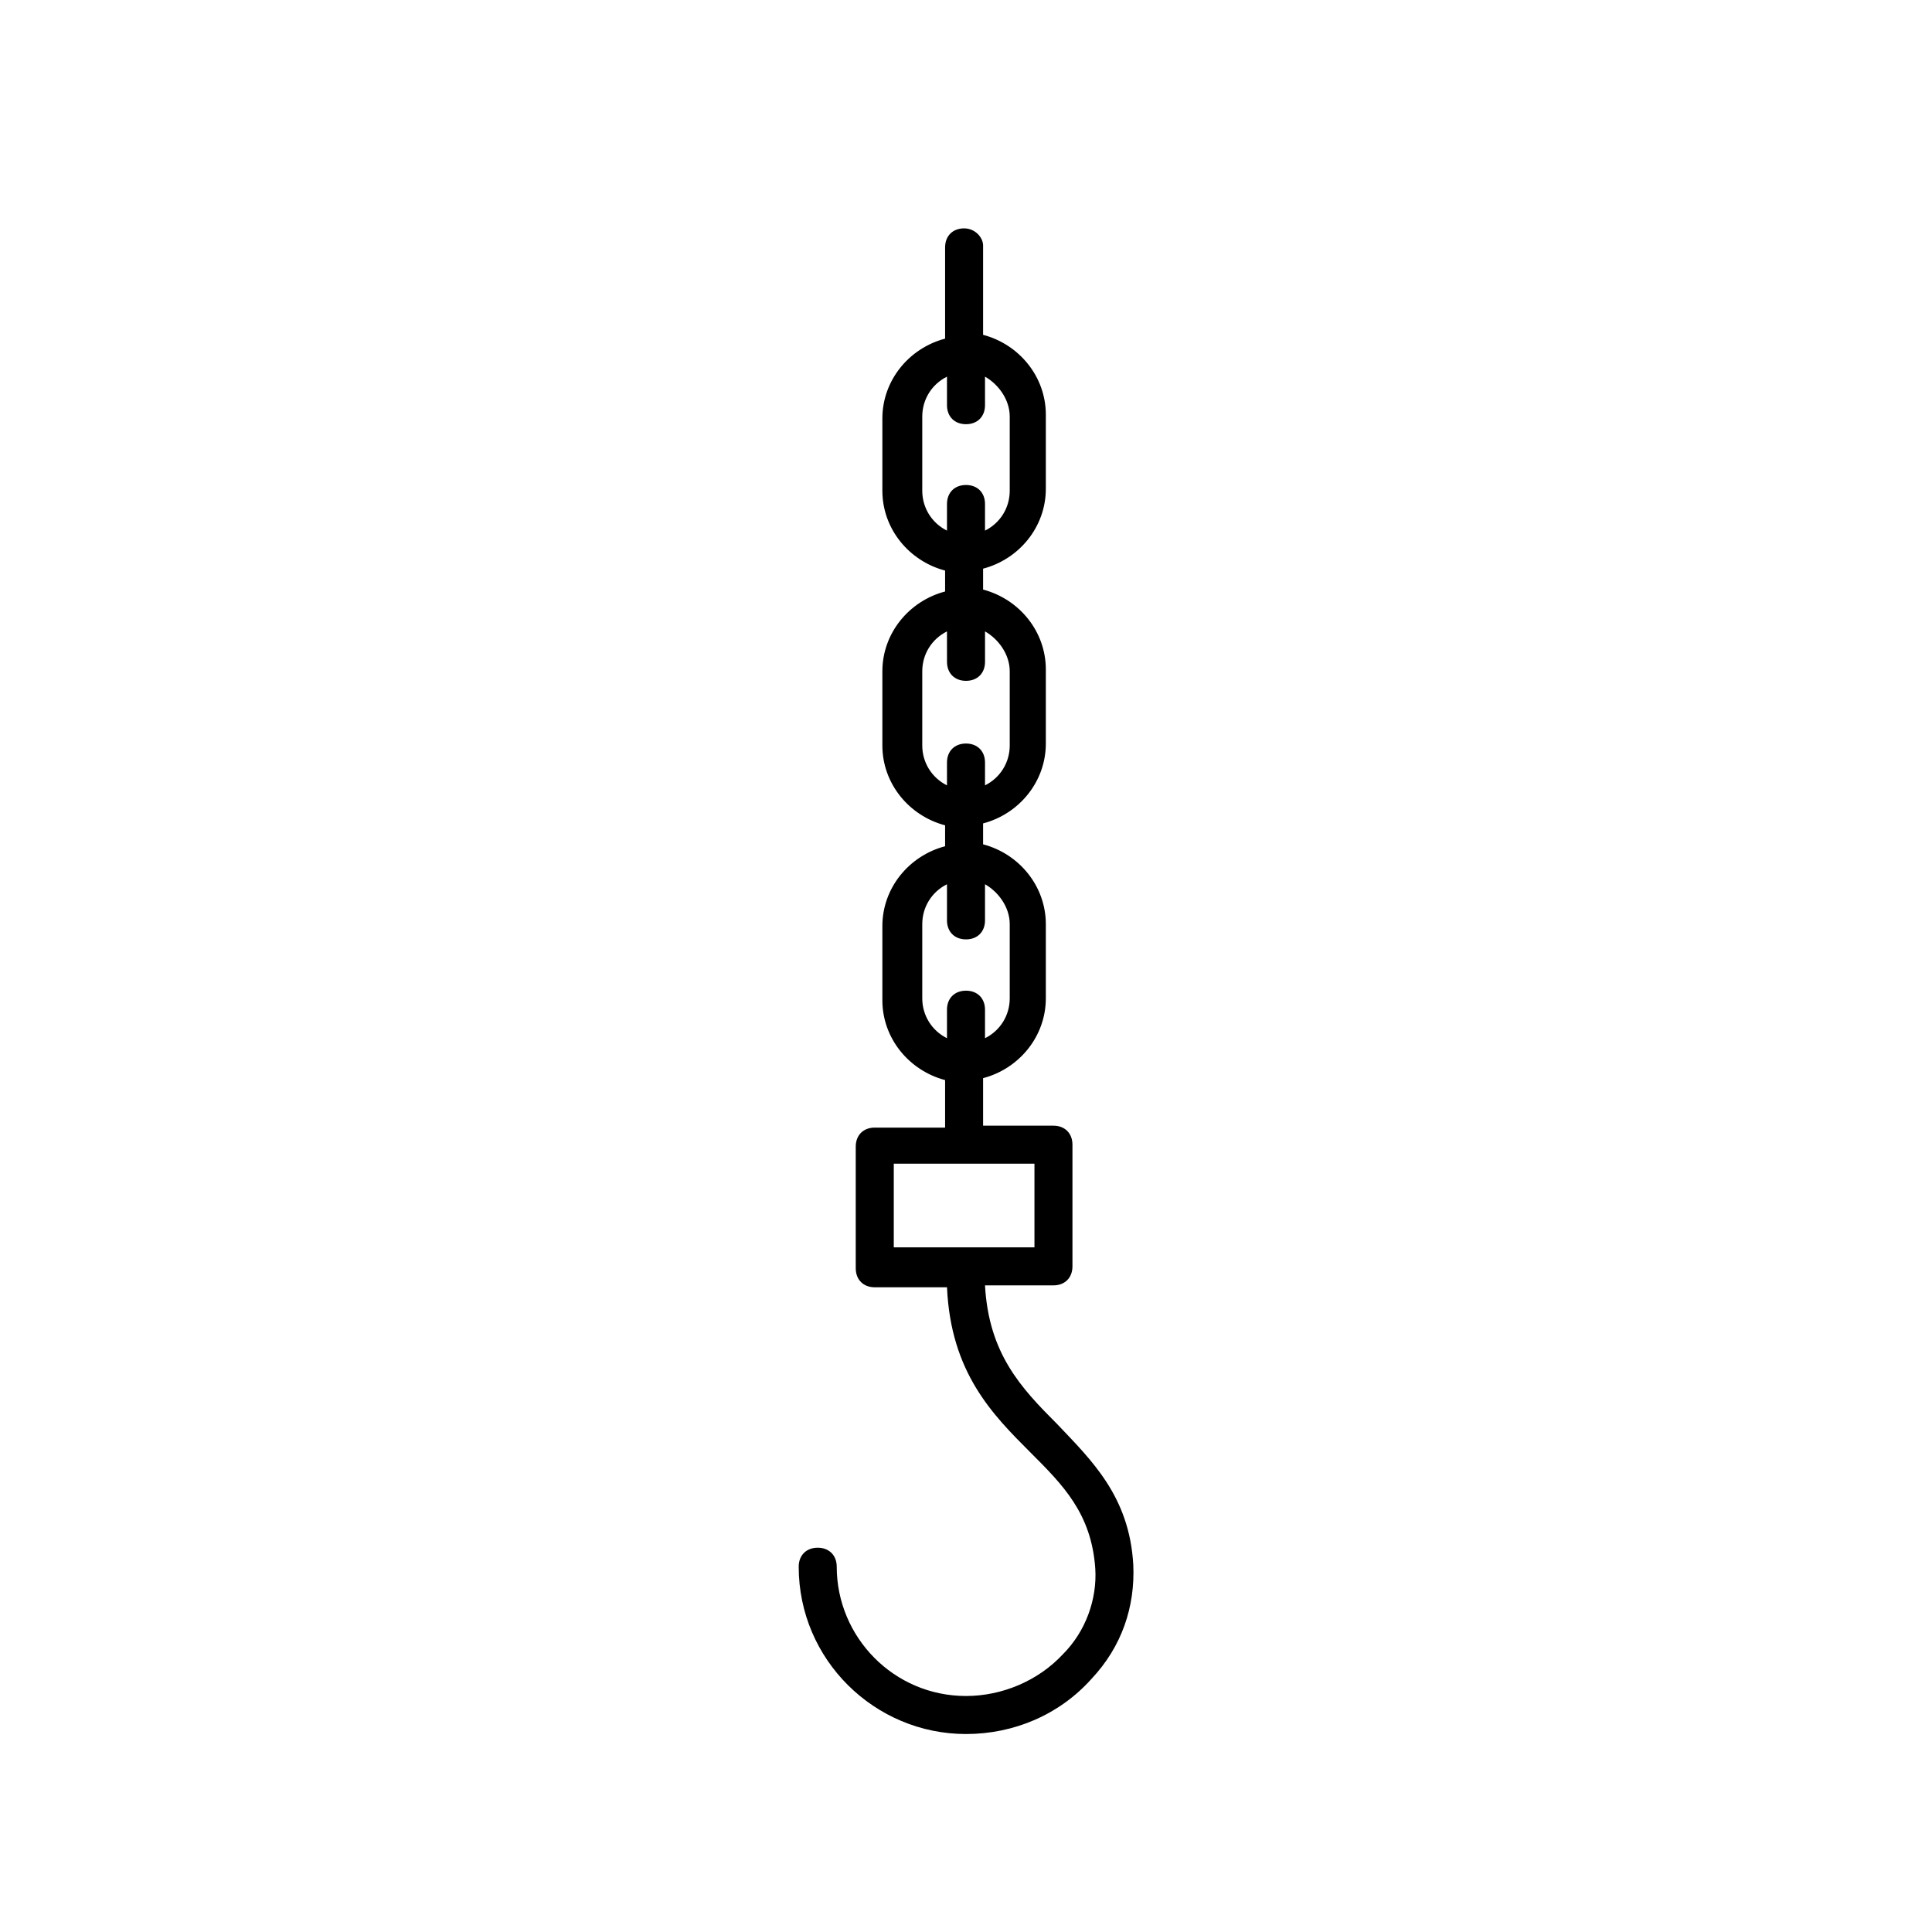
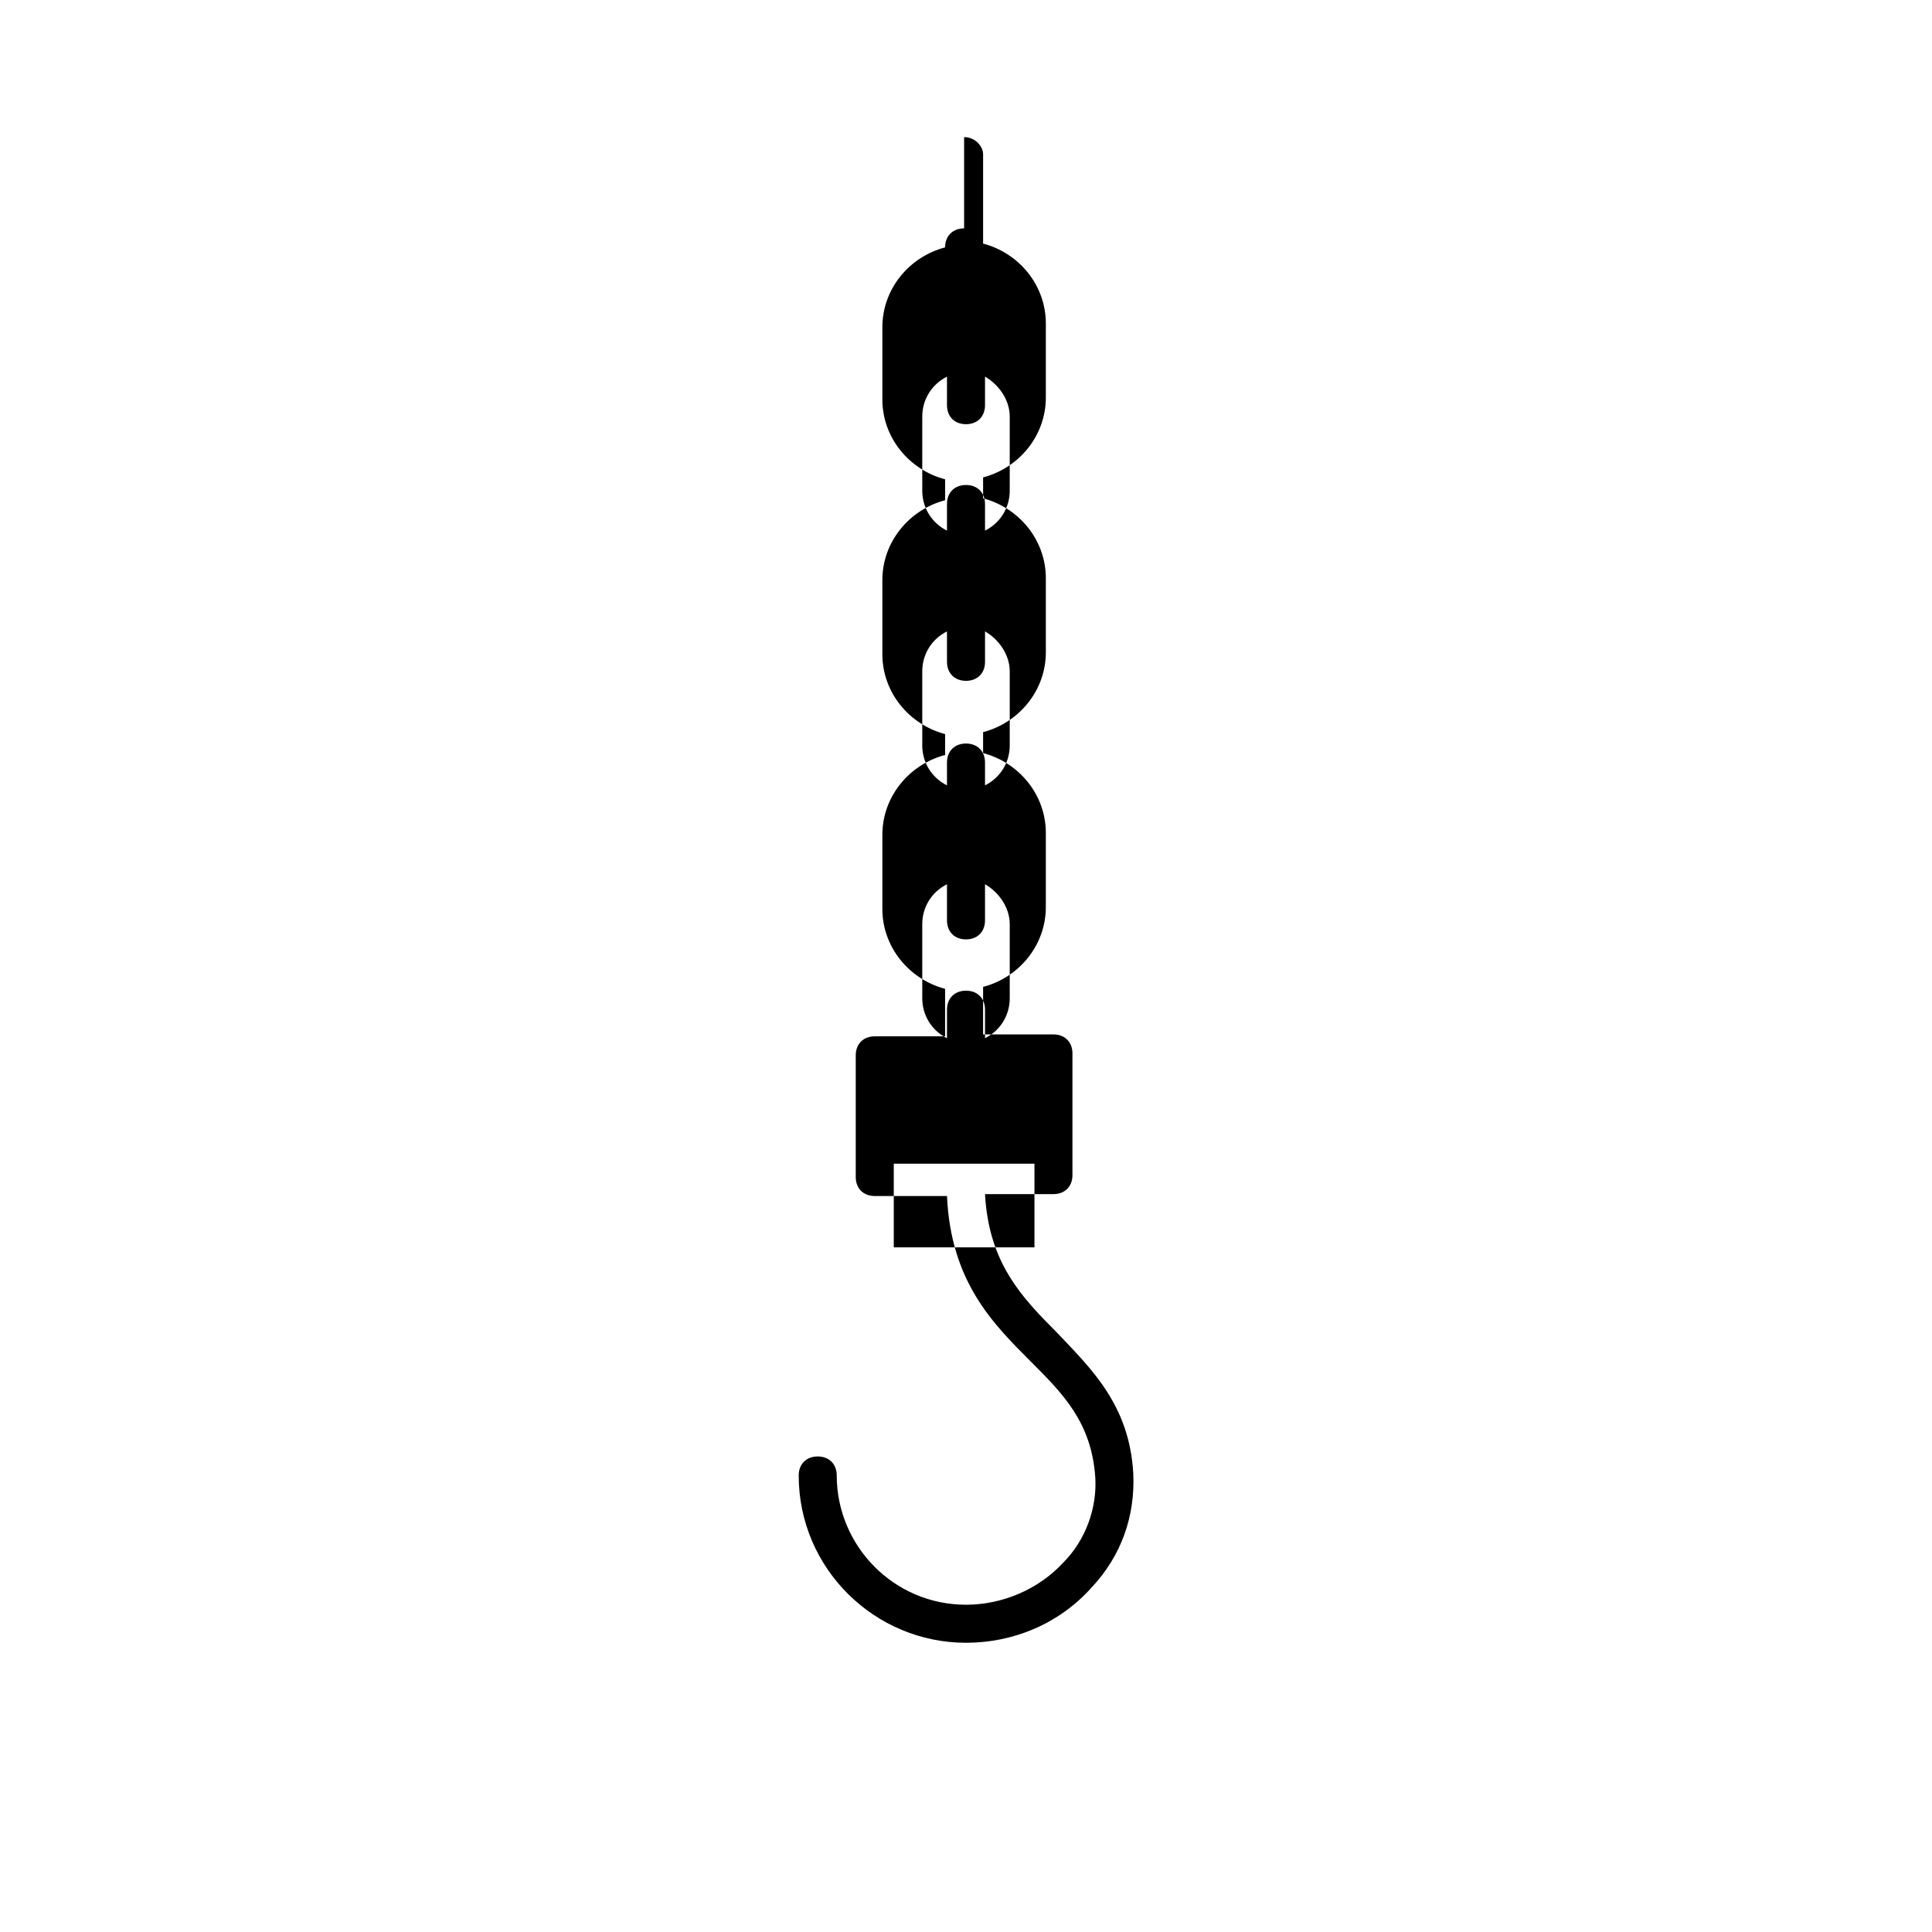
<svg xmlns="http://www.w3.org/2000/svg" fill="#000000" width="800px" height="800px" version="1.1" viewBox="144 144 512 512">
-   <path d="m399.5 204.52c-3.023 0-5.039 2.016-5.039 5.039v24.184c-9.574 2.519-16.625 11.082-16.625 21.16v19.145c0 10.078 7.055 18.641 16.625 21.16v5.543c-9.574 2.519-16.625 11.082-16.625 21.16v19.648c0 10.078 7.055 18.641 16.625 21.16v5.543c-9.574 2.519-16.625 11.082-16.625 21.16v19.648c0 10.078 7.055 18.641 16.625 21.16v12.594h-18.641c-3.023 0-5.039 2.016-5.039 5.039v32.242c0 3.023 2.016 5.039 5.039 5.039l19.145-0.004c1.008 22.672 12.09 33.754 22.168 43.832 8.566 8.566 16.121 16.121 17.129 30.73 0.504 8.062-2.519 16.625-8.566 22.672-6.551 7.055-16.121 11.082-25.695 11.082-19.145 0-34.258-15.617-34.258-34.258 0-3.023-2.016-5.039-5.039-5.039-3.023 0-5.039 2.016-5.039 5.039 0 24.688 20.152 44.336 44.336 44.336 12.594 0 24.688-5.039 33.25-14.609 8.062-8.566 11.586-19.145 11.082-30.23-1.008-18.137-11.082-27.711-20.152-37.281-9.574-9.574-18.137-18.641-19.145-36.777h18.137c3.023 0 5.039-2.016 5.039-5.039v-32.242c0-3.023-2.016-5.039-5.039-5.039h-18.641v-12.594c9.574-2.519 16.625-11.082 16.625-21.16v-19.648c0-10.078-7.055-18.641-16.625-21.16v-5.543c9.574-2.519 16.625-11.082 16.625-21.16v-19.648c0-10.078-7.055-18.641-16.625-21.16v-5.543c9.574-2.519 16.625-11.082 16.625-21.16v-19.648c0-10.078-7.055-18.641-16.625-21.16v-23.68c0.004-2.012-2.012-4.531-5.031-4.531zm18.641 270.04h-37.281v-22.168h37.281zm-6.551-85.648v19.648c0 4.535-2.519 8.566-6.551 10.578v-7.559c0-3.023-2.016-5.039-5.039-5.039-3.023 0-5.039 2.016-5.039 5.039v7.559c-4.031-2.016-6.551-6.047-6.551-10.578v-19.648c0-4.535 2.519-8.566 6.551-10.578v9.574c0 3.023 2.016 5.039 5.039 5.039 3.023 0 5.039-2.016 5.039-5.039v-9.574c3.527 2.016 6.551 6.043 6.551 10.578zm0-67.008v19.648c0 4.535-2.519 8.566-6.551 10.578v-6.047c0-3.023-2.016-5.039-5.039-5.039-3.023 0-5.039 2.016-5.039 5.039v6.047c-4.031-2.016-6.551-6.047-6.551-10.578v-19.648c0-4.535 2.519-8.566 6.551-10.578l0.004 8.062c0 3.023 2.016 5.039 5.039 5.039s5.039-2.016 5.039-5.039v-8.062c3.523 2.016 6.547 6.047 6.547 10.578zm0-67.508v19.648c0 4.535-2.519 8.566-6.551 10.578v-7.055c0-3.023-2.016-5.039-5.039-5.039-3.023 0-5.039 2.016-5.039 5.039v7.055c-4.031-2.016-6.551-6.047-6.551-10.578v-19.648c0-4.535 2.519-8.566 6.551-10.578v7.559c0 3.023 2.016 5.039 5.039 5.039 3.023 0 5.039-2.016 5.039-5.039v-7.559c3.527 2.012 6.551 6.043 6.551 10.578z" />
+   <path d="m399.5 204.52c-3.023 0-5.039 2.016-5.039 5.039c-9.574 2.519-16.625 11.082-16.625 21.16v19.145c0 10.078 7.055 18.641 16.625 21.16v5.543c-9.574 2.519-16.625 11.082-16.625 21.16v19.648c0 10.078 7.055 18.641 16.625 21.16v5.543c-9.574 2.519-16.625 11.082-16.625 21.16v19.648c0 10.078 7.055 18.641 16.625 21.16v12.594h-18.641c-3.023 0-5.039 2.016-5.039 5.039v32.242c0 3.023 2.016 5.039 5.039 5.039l19.145-0.004c1.008 22.672 12.09 33.754 22.168 43.832 8.566 8.566 16.121 16.121 17.129 30.73 0.504 8.062-2.519 16.625-8.566 22.672-6.551 7.055-16.121 11.082-25.695 11.082-19.145 0-34.258-15.617-34.258-34.258 0-3.023-2.016-5.039-5.039-5.039-3.023 0-5.039 2.016-5.039 5.039 0 24.688 20.152 44.336 44.336 44.336 12.594 0 24.688-5.039 33.25-14.609 8.062-8.566 11.586-19.145 11.082-30.23-1.008-18.137-11.082-27.711-20.152-37.281-9.574-9.574-18.137-18.641-19.145-36.777h18.137c3.023 0 5.039-2.016 5.039-5.039v-32.242c0-3.023-2.016-5.039-5.039-5.039h-18.641v-12.594c9.574-2.519 16.625-11.082 16.625-21.16v-19.648c0-10.078-7.055-18.641-16.625-21.16v-5.543c9.574-2.519 16.625-11.082 16.625-21.16v-19.648c0-10.078-7.055-18.641-16.625-21.16v-5.543c9.574-2.519 16.625-11.082 16.625-21.16v-19.648c0-10.078-7.055-18.641-16.625-21.16v-23.68c0.004-2.012-2.012-4.531-5.031-4.531zm18.641 270.04h-37.281v-22.168h37.281zm-6.551-85.648v19.648c0 4.535-2.519 8.566-6.551 10.578v-7.559c0-3.023-2.016-5.039-5.039-5.039-3.023 0-5.039 2.016-5.039 5.039v7.559c-4.031-2.016-6.551-6.047-6.551-10.578v-19.648c0-4.535 2.519-8.566 6.551-10.578v9.574c0 3.023 2.016 5.039 5.039 5.039 3.023 0 5.039-2.016 5.039-5.039v-9.574c3.527 2.016 6.551 6.043 6.551 10.578zm0-67.008v19.648c0 4.535-2.519 8.566-6.551 10.578v-6.047c0-3.023-2.016-5.039-5.039-5.039-3.023 0-5.039 2.016-5.039 5.039v6.047c-4.031-2.016-6.551-6.047-6.551-10.578v-19.648c0-4.535 2.519-8.566 6.551-10.578l0.004 8.062c0 3.023 2.016 5.039 5.039 5.039s5.039-2.016 5.039-5.039v-8.062c3.523 2.016 6.547 6.047 6.547 10.578zm0-67.508v19.648c0 4.535-2.519 8.566-6.551 10.578v-7.055c0-3.023-2.016-5.039-5.039-5.039-3.023 0-5.039 2.016-5.039 5.039v7.055c-4.031-2.016-6.551-6.047-6.551-10.578v-19.648c0-4.535 2.519-8.566 6.551-10.578v7.559c0 3.023 2.016 5.039 5.039 5.039 3.023 0 5.039-2.016 5.039-5.039v-7.559c3.527 2.012 6.551 6.043 6.551 10.578z" />
</svg>